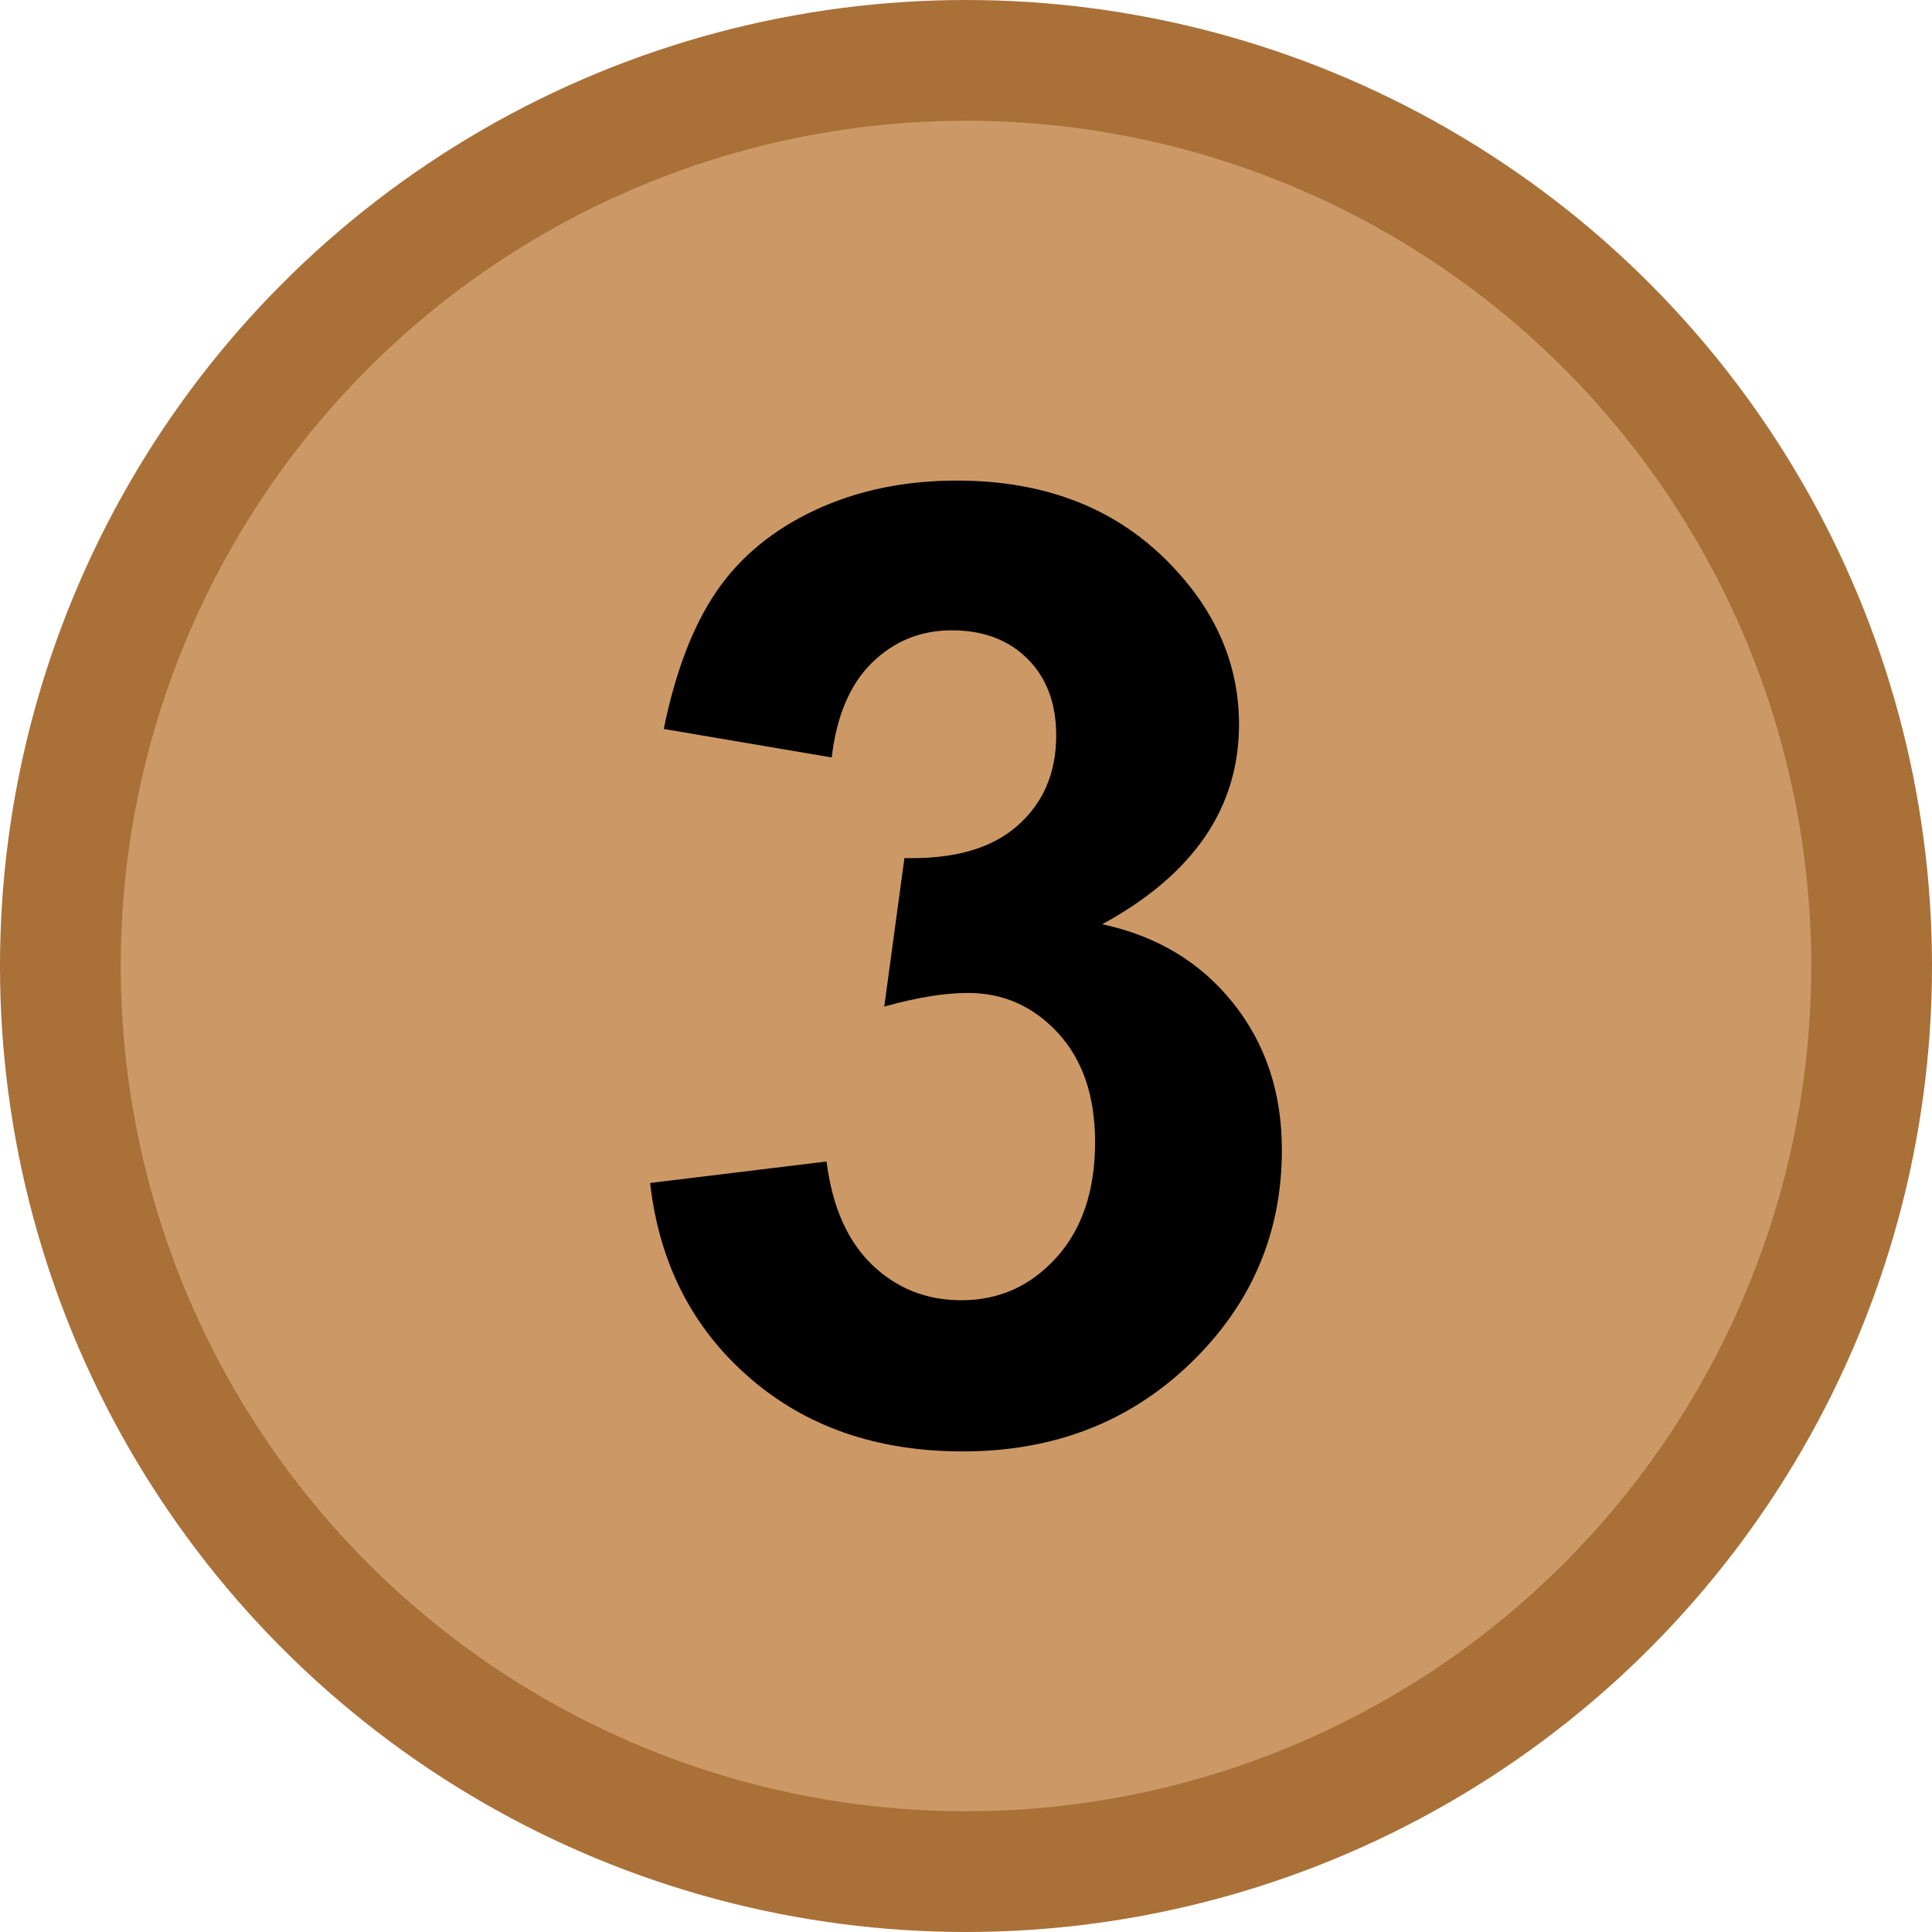
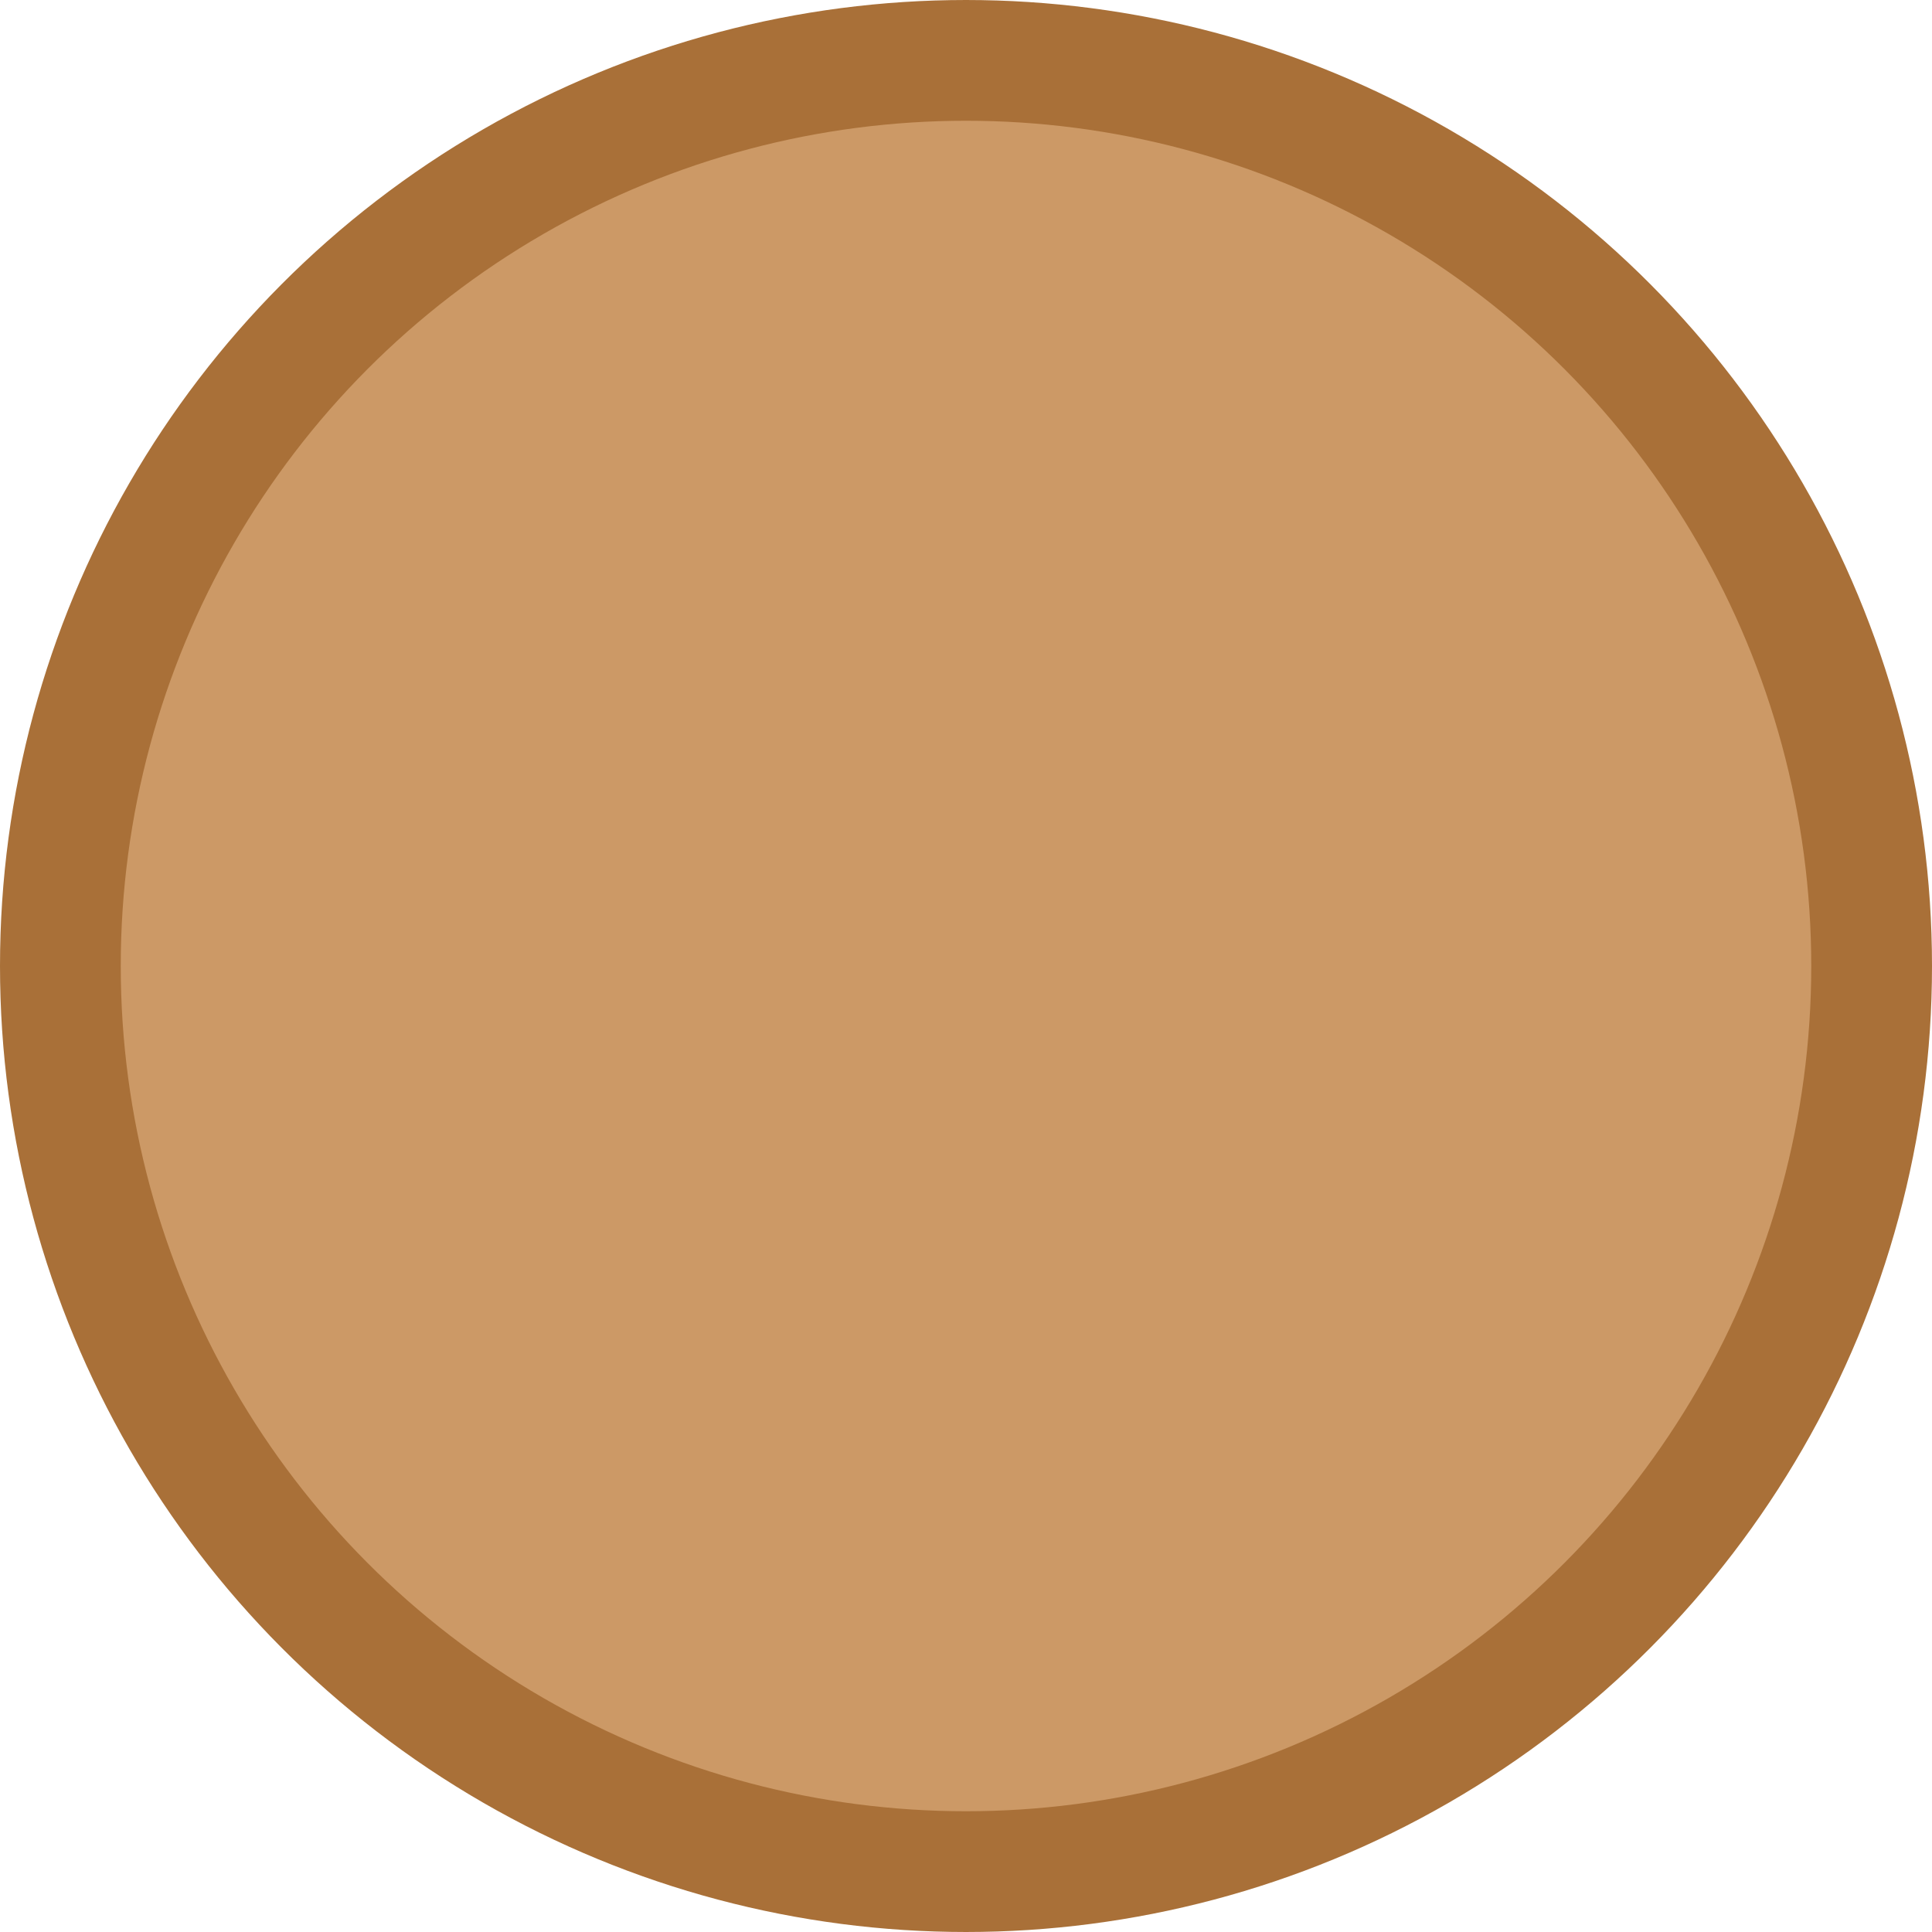
<svg xmlns="http://www.w3.org/2000/svg" xmlns:ns1="http://www.inkscape.org/namespaces/inkscape" xmlns:ns2="http://sodipodi.sourceforge.net/DTD/sodipodi-0.dtd" version="1.0" width="16" height="16" id="svg2" ns1:version="0.47 r22583" ns2:docname="Bronze_medal_icon.svg">
  <defs id="defs12">
    <ns1:perspective ns2:type="inkscape:persp3d" ns1:vp_x="0 : 8 : 1" ns1:vp_y="0 : 1000 : 0" ns1:vp_z="16 : 8 : 1" ns1:persp3d-origin="8 : 5.3333333 : 1" id="perspective16" />
  </defs>
  <ns2:namedview pagecolor="#ffffff" bordercolor="#666666" borderopacity="1" objecttolerance="10" gridtolerance="10" guidetolerance="10" ns1:pageopacity="0" ns1:pageshadow="2" ns1:window-width="1440" ns1:window-height="850" id="namedview10" showgrid="false" ns1:zoom="14.75" ns1:cx="8" ns1:cy="8" ns1:window-x="-8" ns1:window-y="-8" ns1:window-maximized="1" ns1:current-layer="svg2" />
  <circle ns2:ry="7.5" ns2:rx="7.5" ns2:cy="8" ns2:cx="8" id="circle6" style="fill:#cc9966;stroke:#a97038" r="7.5" cy="8" cx="8" />
-   <path id="path2816" style="font-size:11px;font-style:normal;font-variant:normal;font-weight:bold;font-stretch:normal;text-align:center;line-height:125%;writing-mode:lr-tb;text-anchor:middle;font-family:Arial;-inkscape-font-specification:Arial Bold" d="M 5.384,9.797 6.845,9.619 c 0.047,0.372 0.172,0.657 0.376,0.854 0.204,0.197 0.451,0.295 0.741,0.295 0.312,1e-6 0.574,-0.118 0.787,-0.354 C 8.962,10.178 9.069,9.859 9.069,9.458 9.069,9.079 8.967,8.778 8.763,8.556 8.559,8.334 8.31,8.223 8.016,8.223 c -0.193,3.7e-6 -0.424,0.038 -0.693,0.113 L 7.49,7.106 C 7.898,7.116 8.209,7.028 8.424,6.84 8.639,6.652 8.747,6.402 8.747,6.091 8.747,5.826 8.668,5.614 8.51,5.457 8.353,5.299 8.143,5.22 7.882,5.22 7.624,5.22 7.404,5.31 7.221,5.489 7.039,5.668 6.928,5.929 6.888,6.273 L 5.497,6.037 C 5.594,5.561 5.74,5.18 5.935,4.896 6.13,4.611 6.402,4.387 6.751,4.224 7.1,4.061 7.492,3.98 7.925,3.98 c 0.741,7.9e-6 1.336,0.236 1.783,0.709 0.369,0.387 0.553,0.824 0.553,1.311 -5e-6,0.691 -0.378,1.243 -1.133,1.654 0.451,0.097 0.812,0.313 1.082,0.65 0.27,0.337 0.406,0.743 0.406,1.219 -6e-6,0.691 -0.252,1.28 -0.757,1.767 -0.505,0.487 -1.133,0.73 -1.885,0.73 -0.713,0 -1.303,-0.205 -1.772,-0.615 C 5.732,10.995 5.459,10.459 5.384,9.797 z" />
</svg>